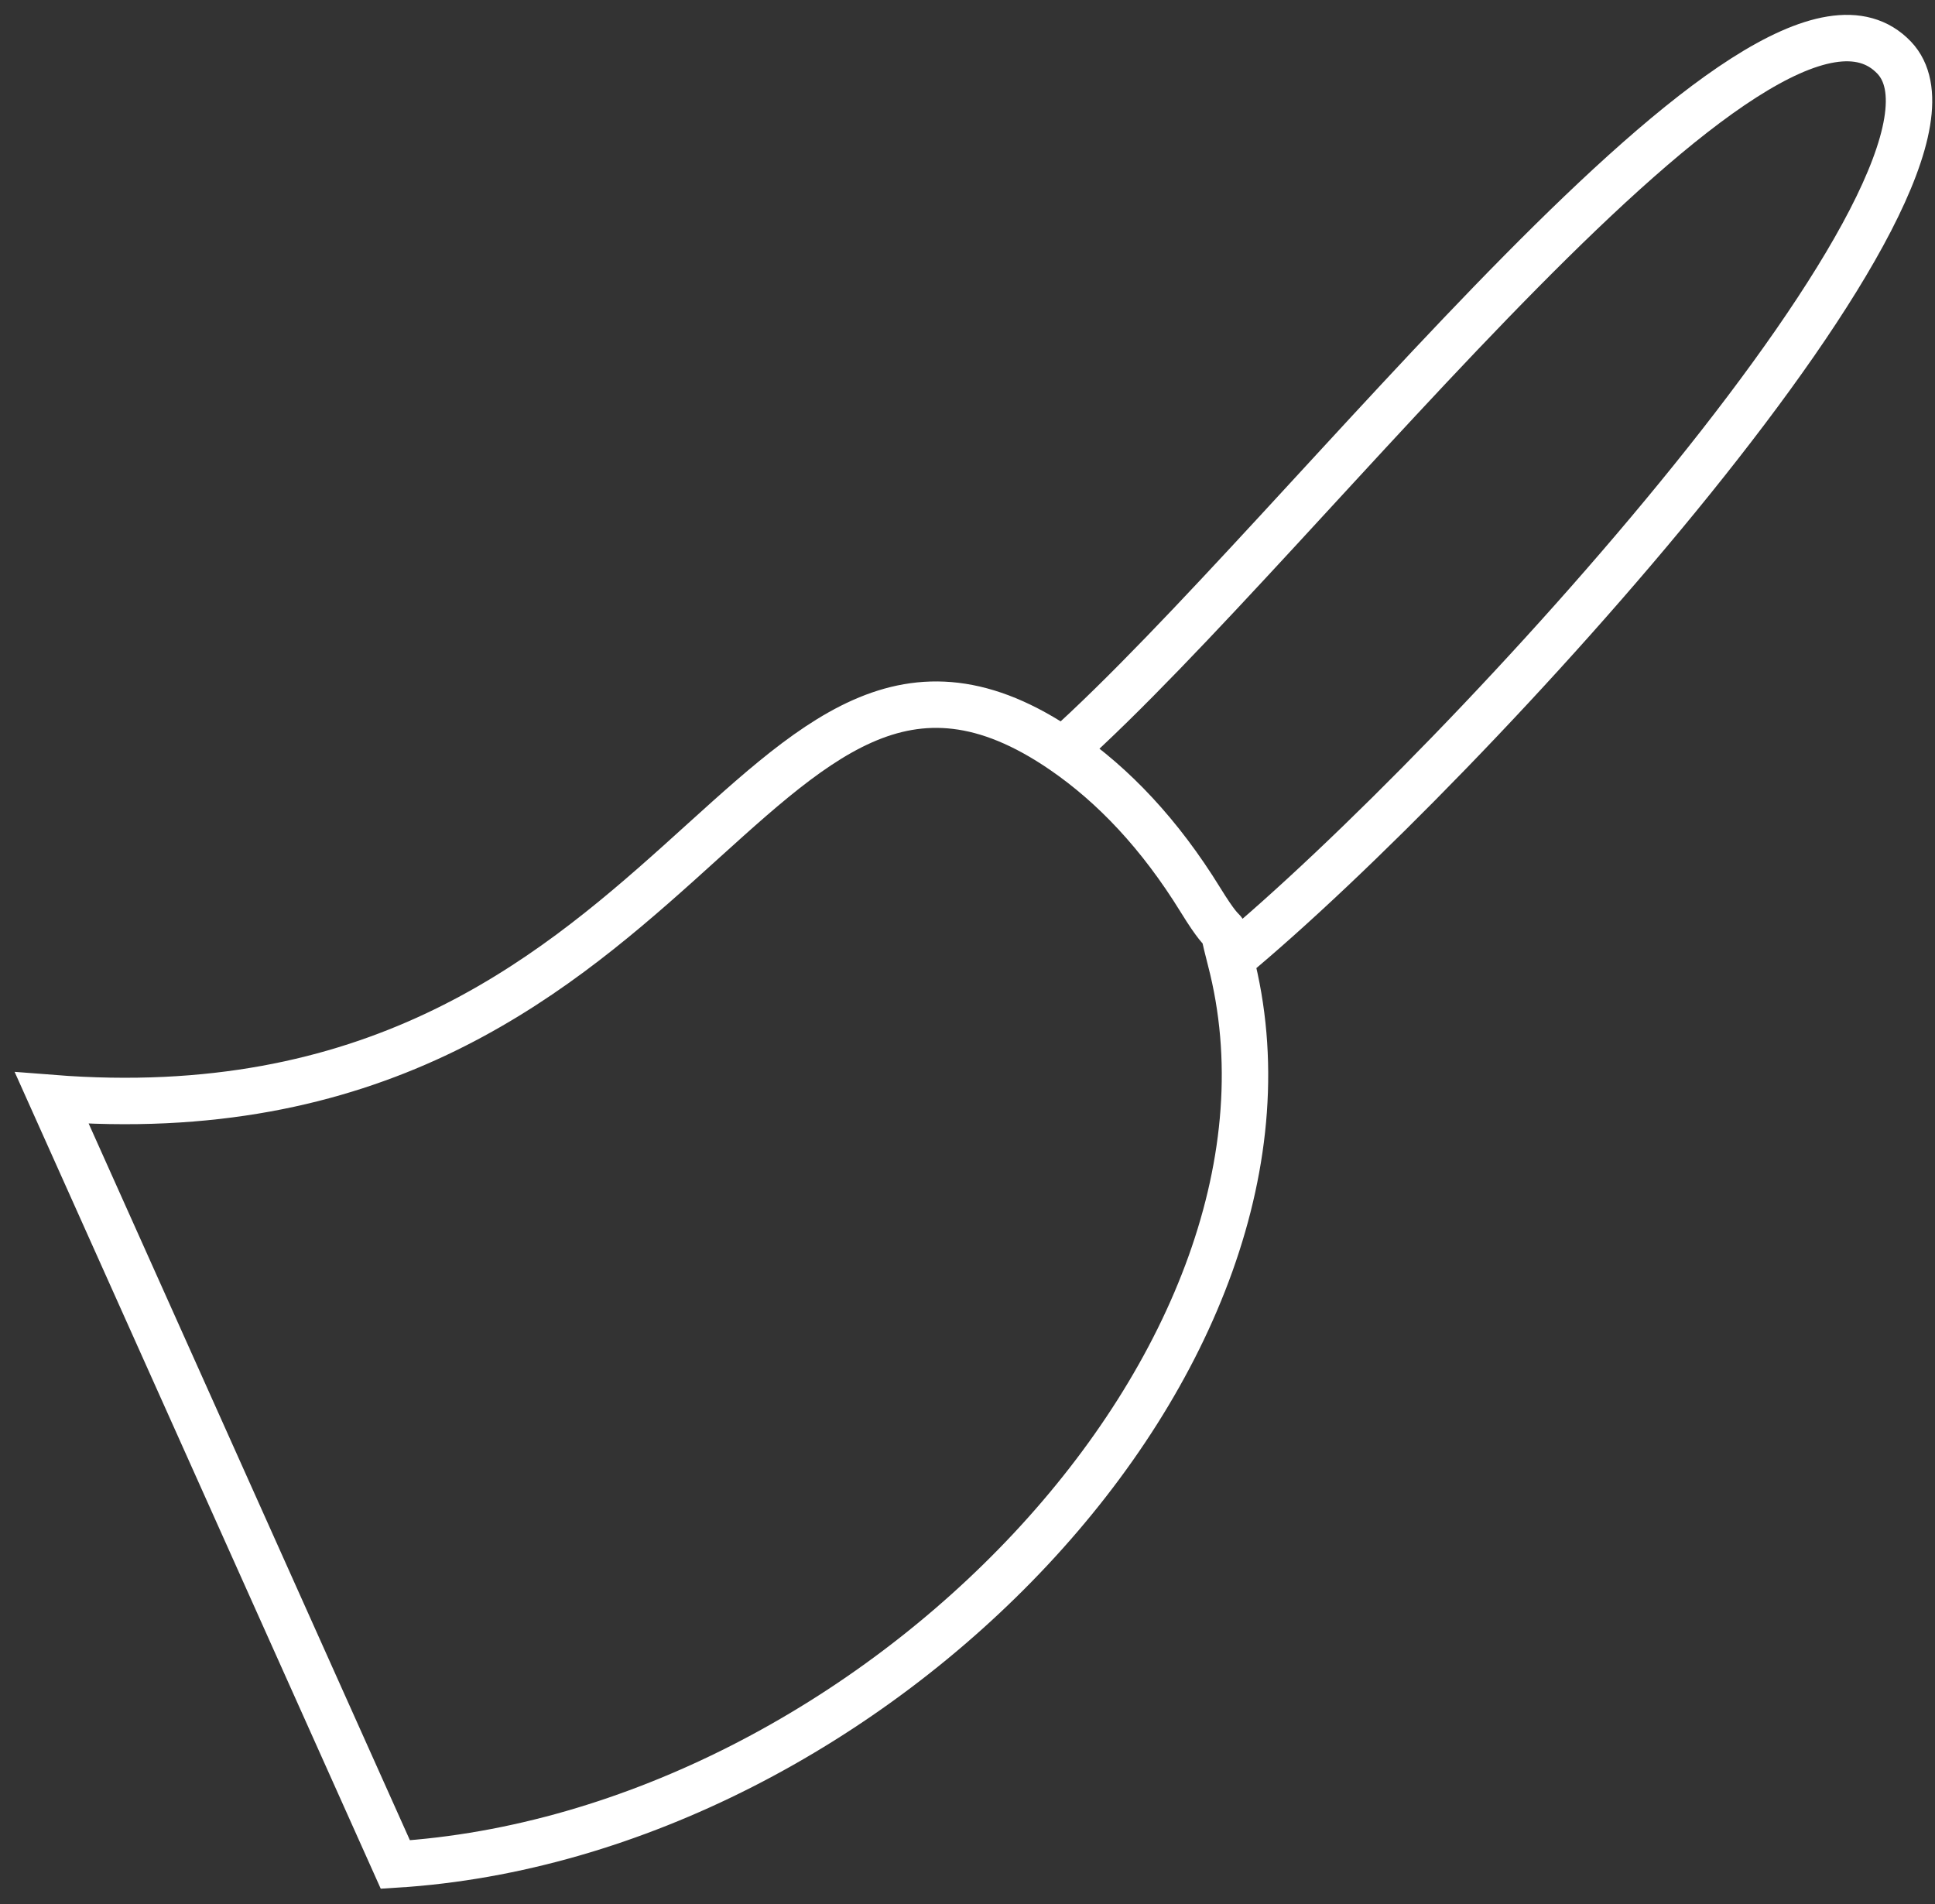
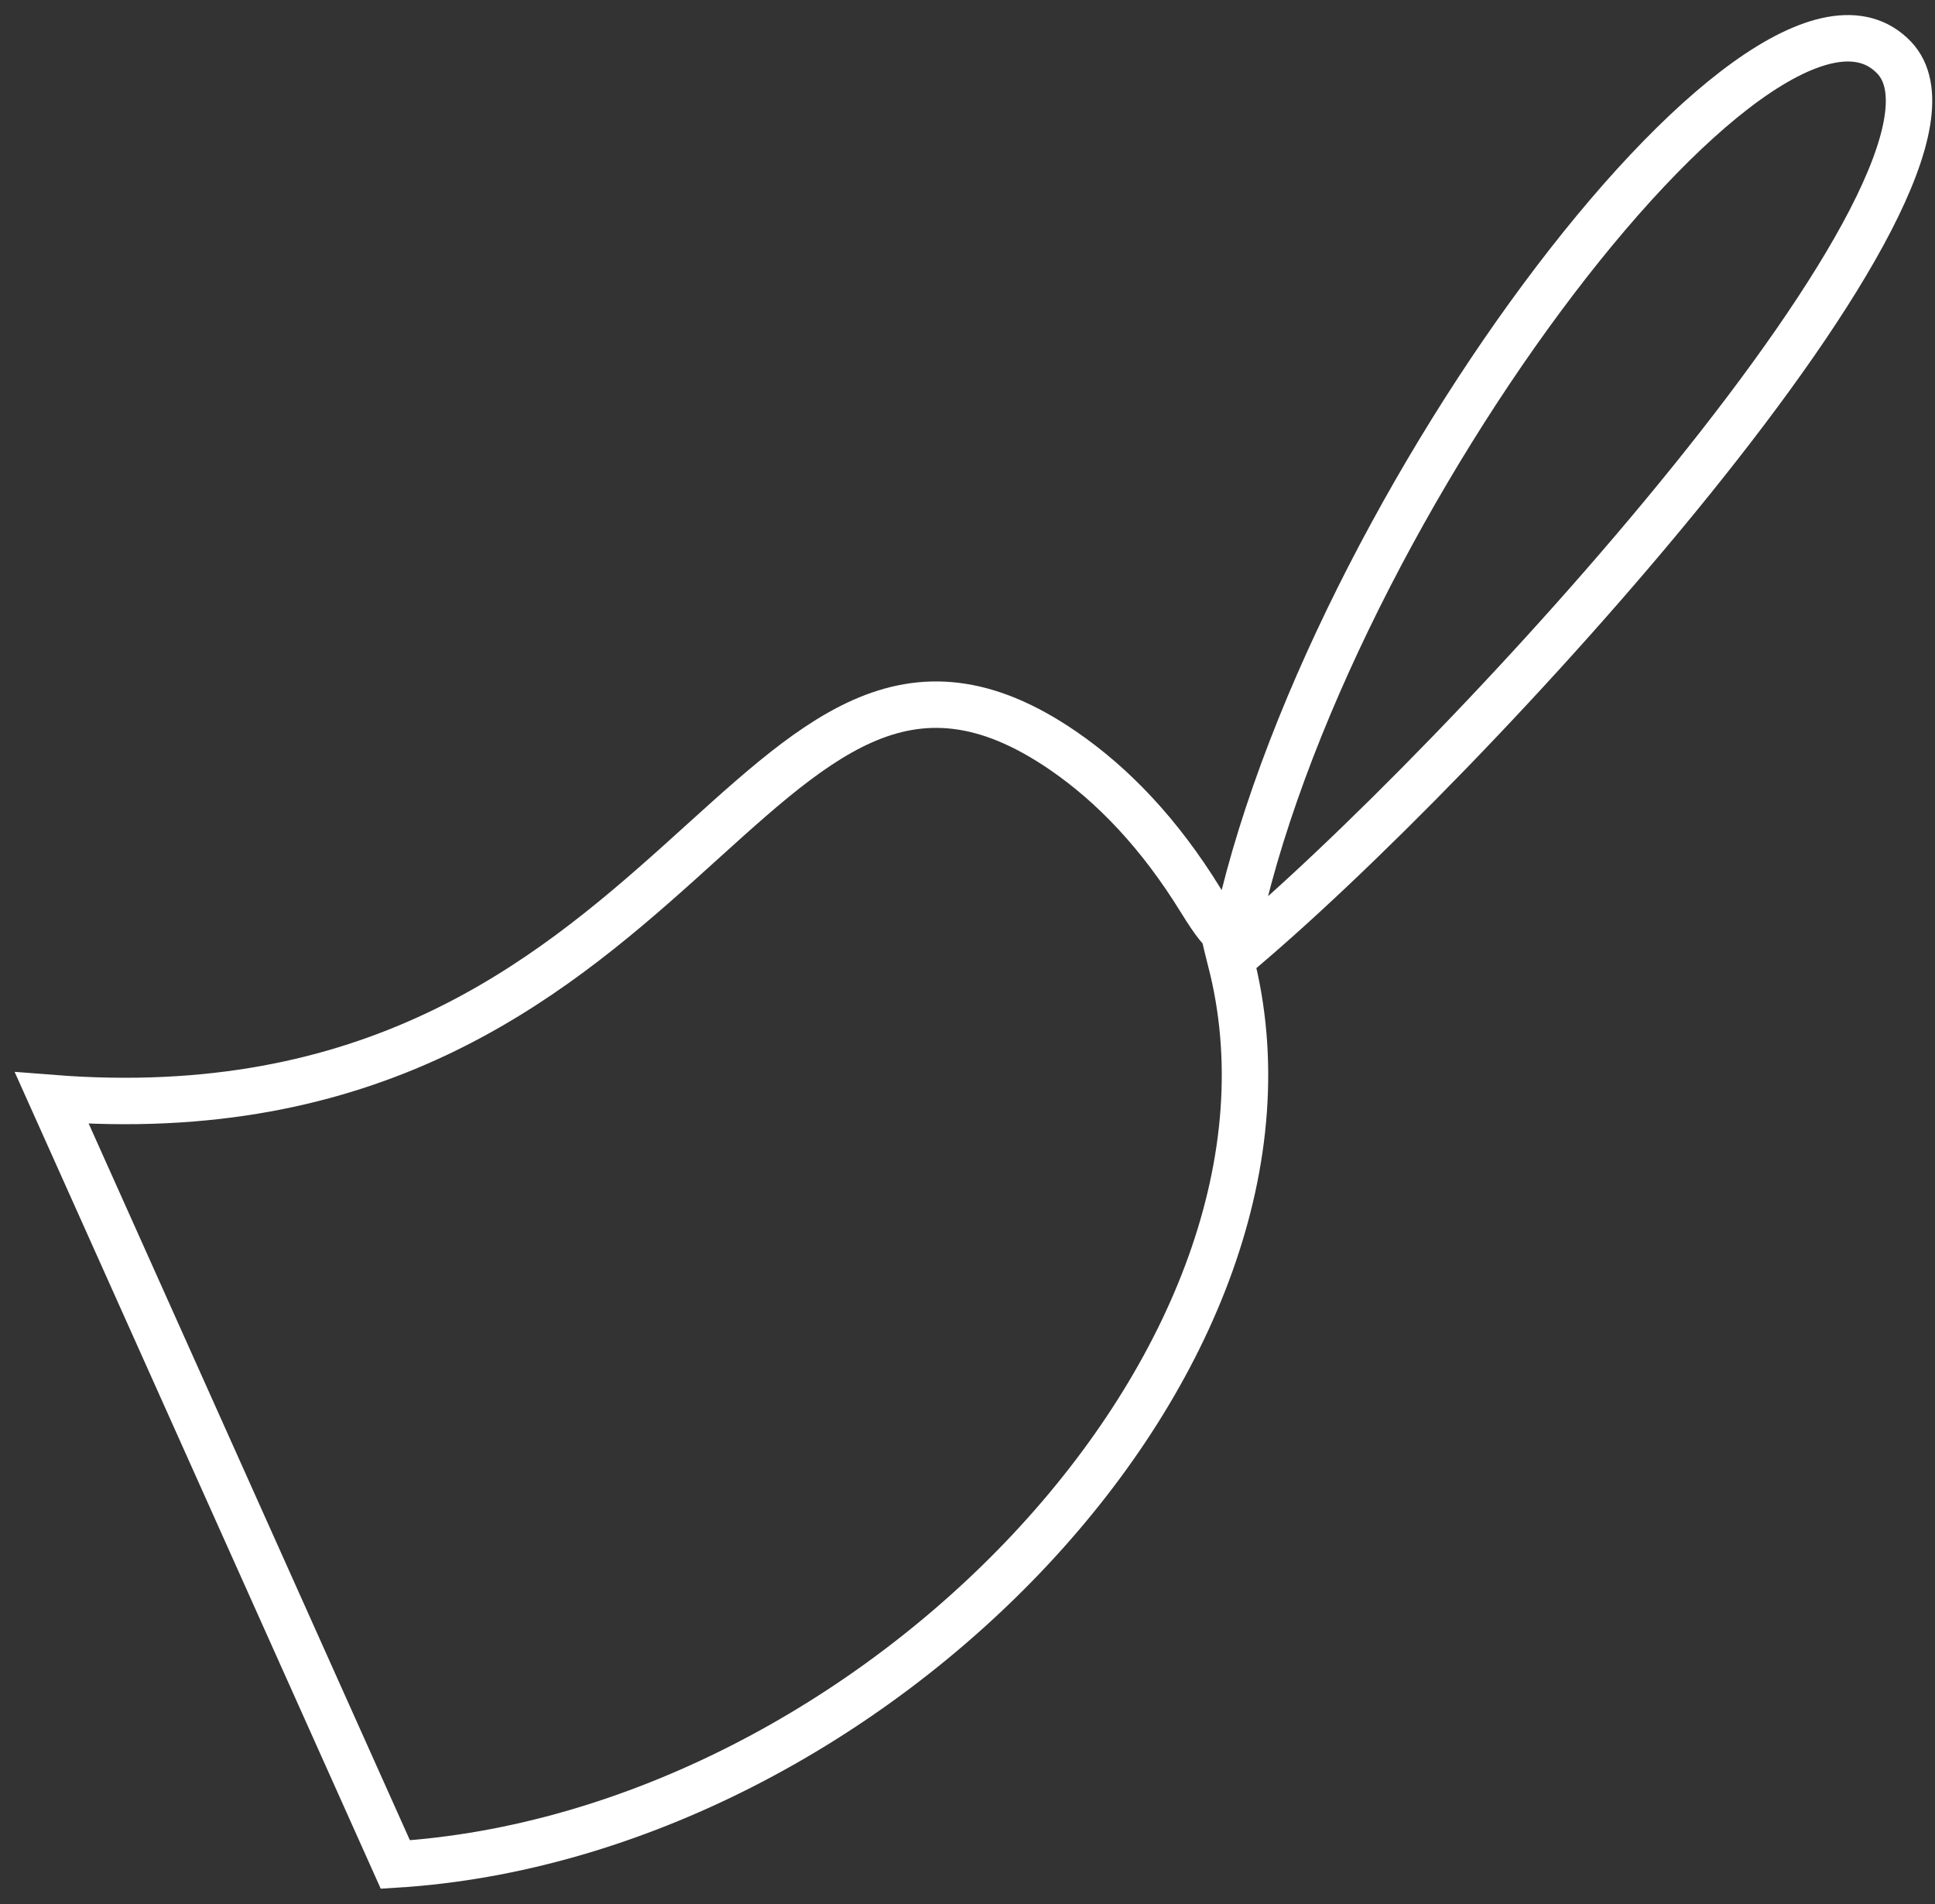
<svg xmlns="http://www.w3.org/2000/svg" width="125" height="123" viewBox="0 0 125 123" fill="none">
  <rect x="0" y="0" width="125" height="123" fill="#333333" stroke="none" />
-   <path d="M68.67 48.491C71.931 50.727 74.927 53.883 77.548 58.135C79.648 61.543 78.654 58.796 79.485 61.987M68.67 48.491C48.396 34.592 44.639 74.179 3.346 70.935L25.539 120.45C56.394 118.538 86.138 87.529 79.485 61.987M68.67 48.491C84.372 34.435 113.989 -5.068 122.361 3.723C129.538 11.26 94.67 49.426 79.485 61.987" stroke="white" stroke-width="3" />
+   <path d="M68.67 48.491C71.931 50.727 74.927 53.883 77.548 58.135C79.648 61.543 78.654 58.796 79.485 61.987M68.67 48.491C48.396 34.592 44.639 74.179 3.346 70.935L25.539 120.45C56.394 118.538 86.138 87.529 79.485 61.987C84.372 34.435 113.989 -5.068 122.361 3.723C129.538 11.26 94.67 49.426 79.485 61.987" stroke="white" stroke-width="3" />
</svg>